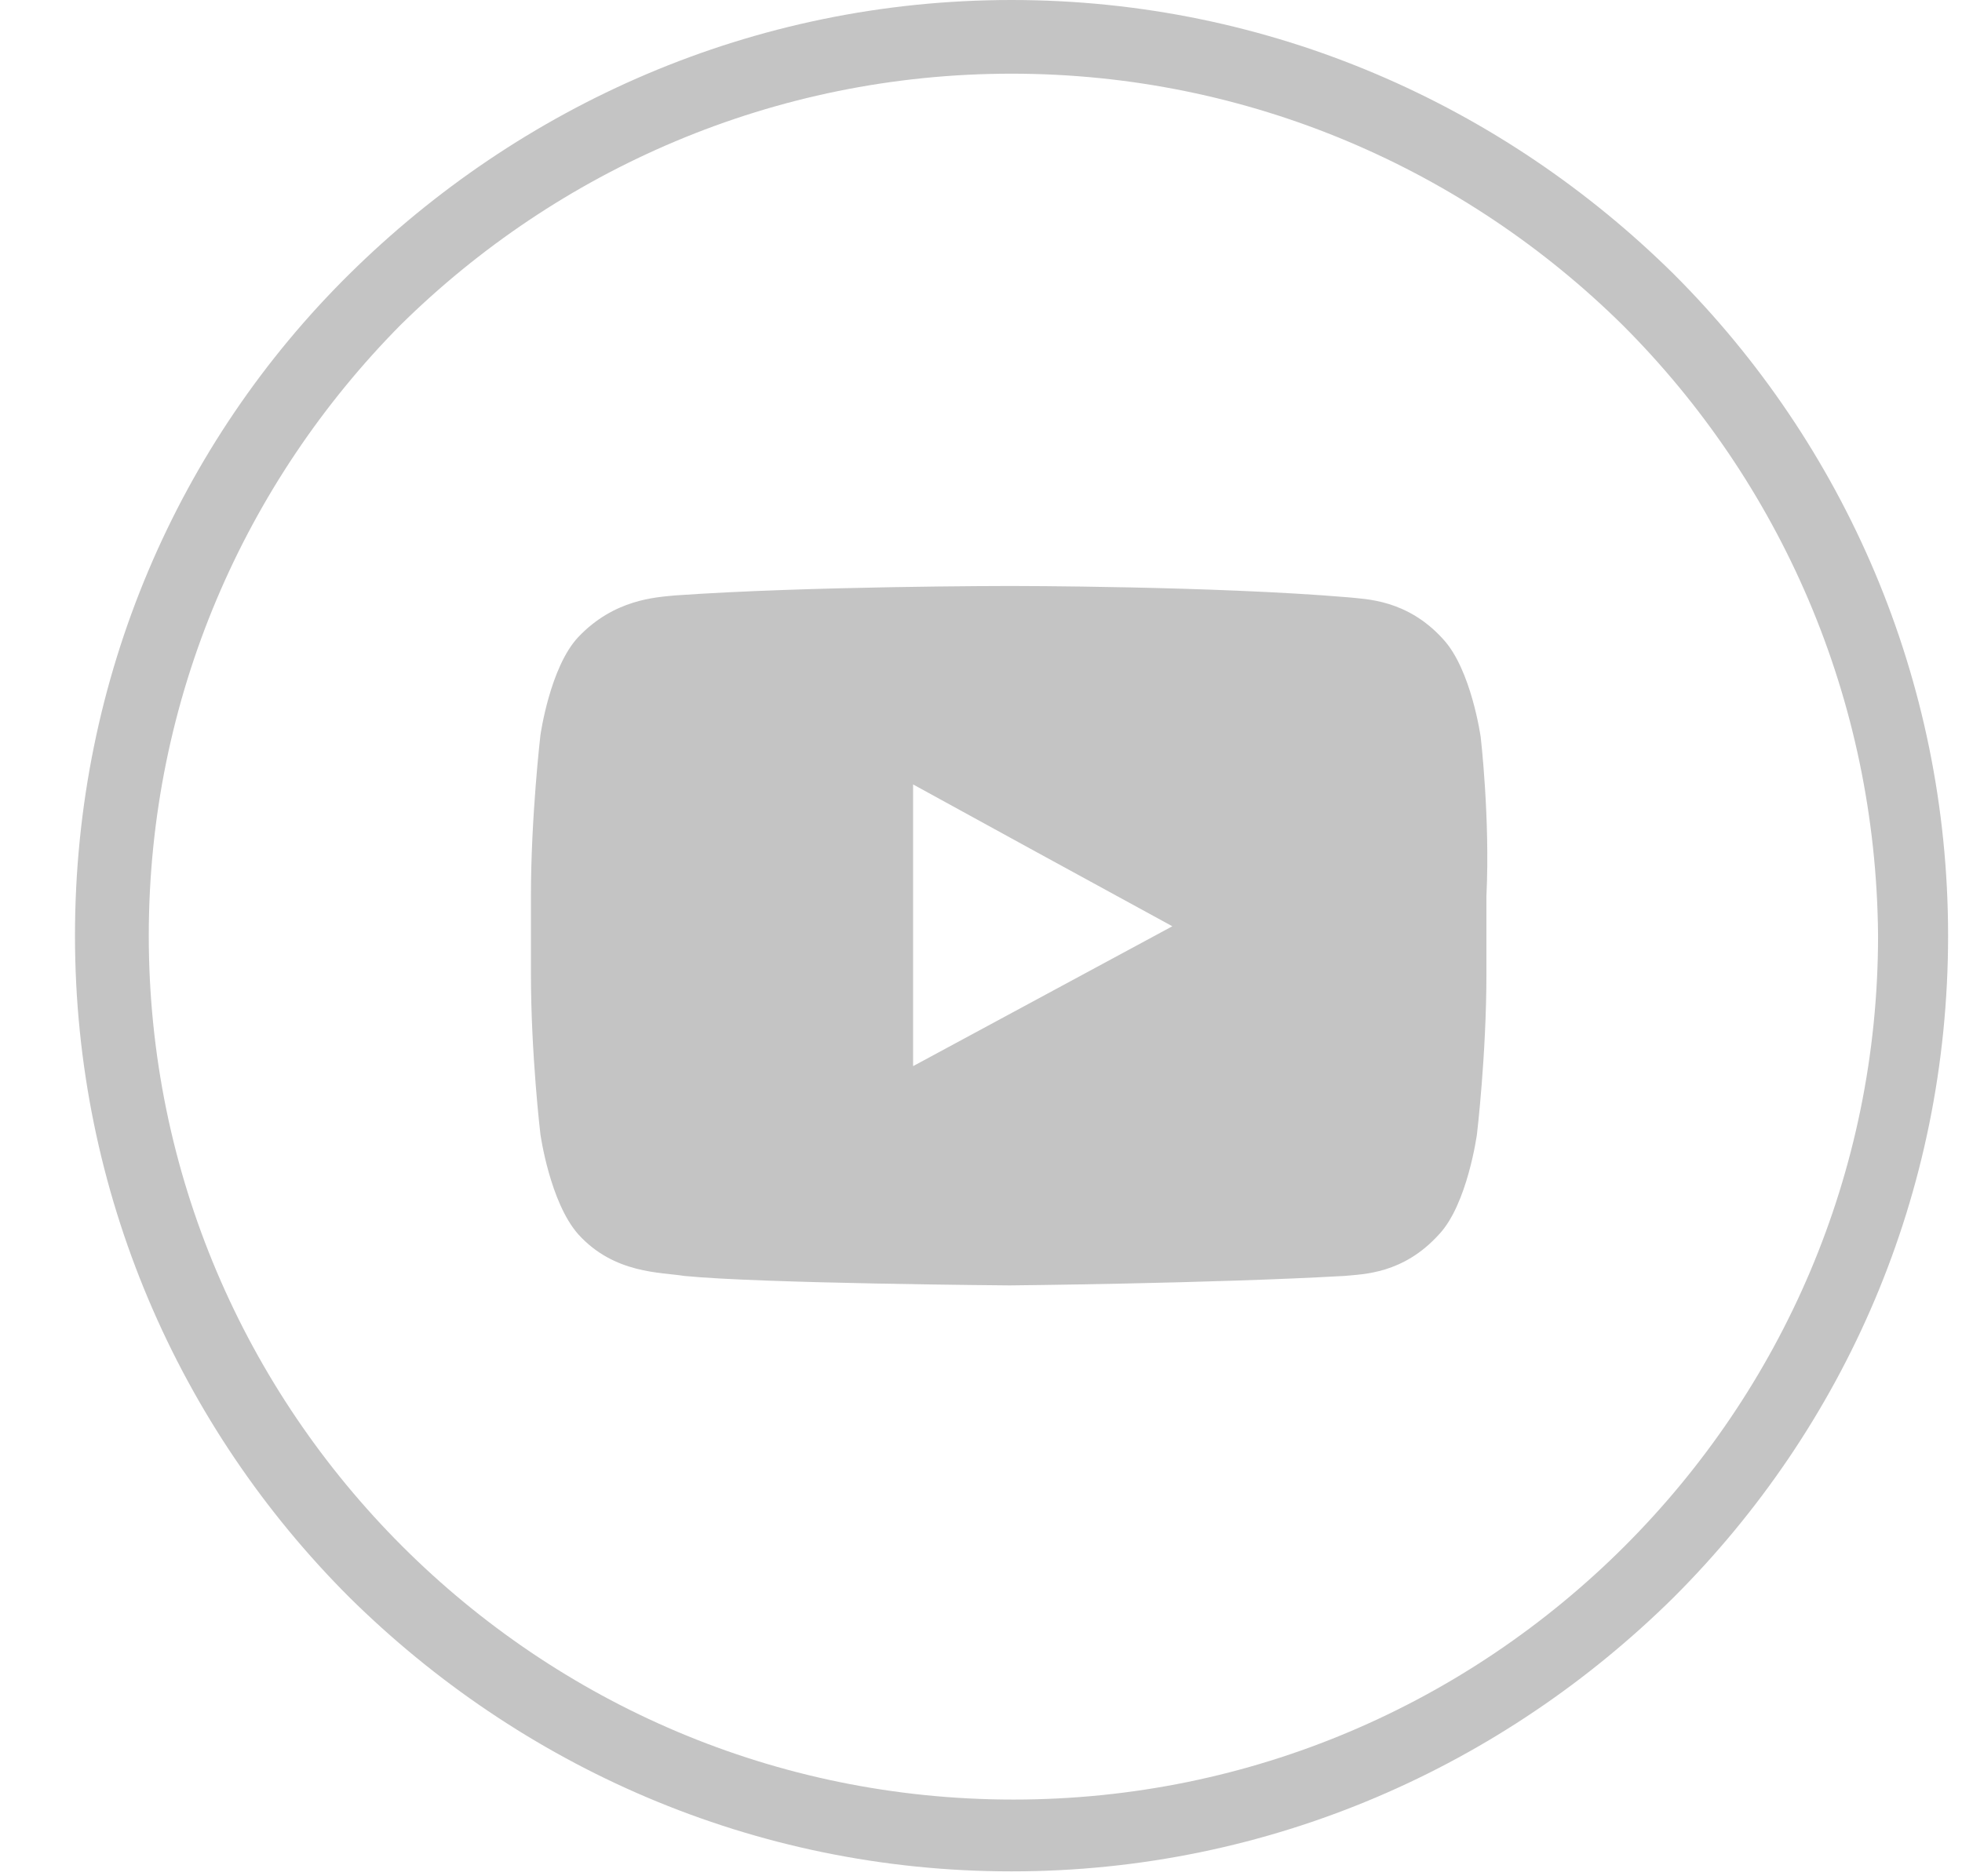
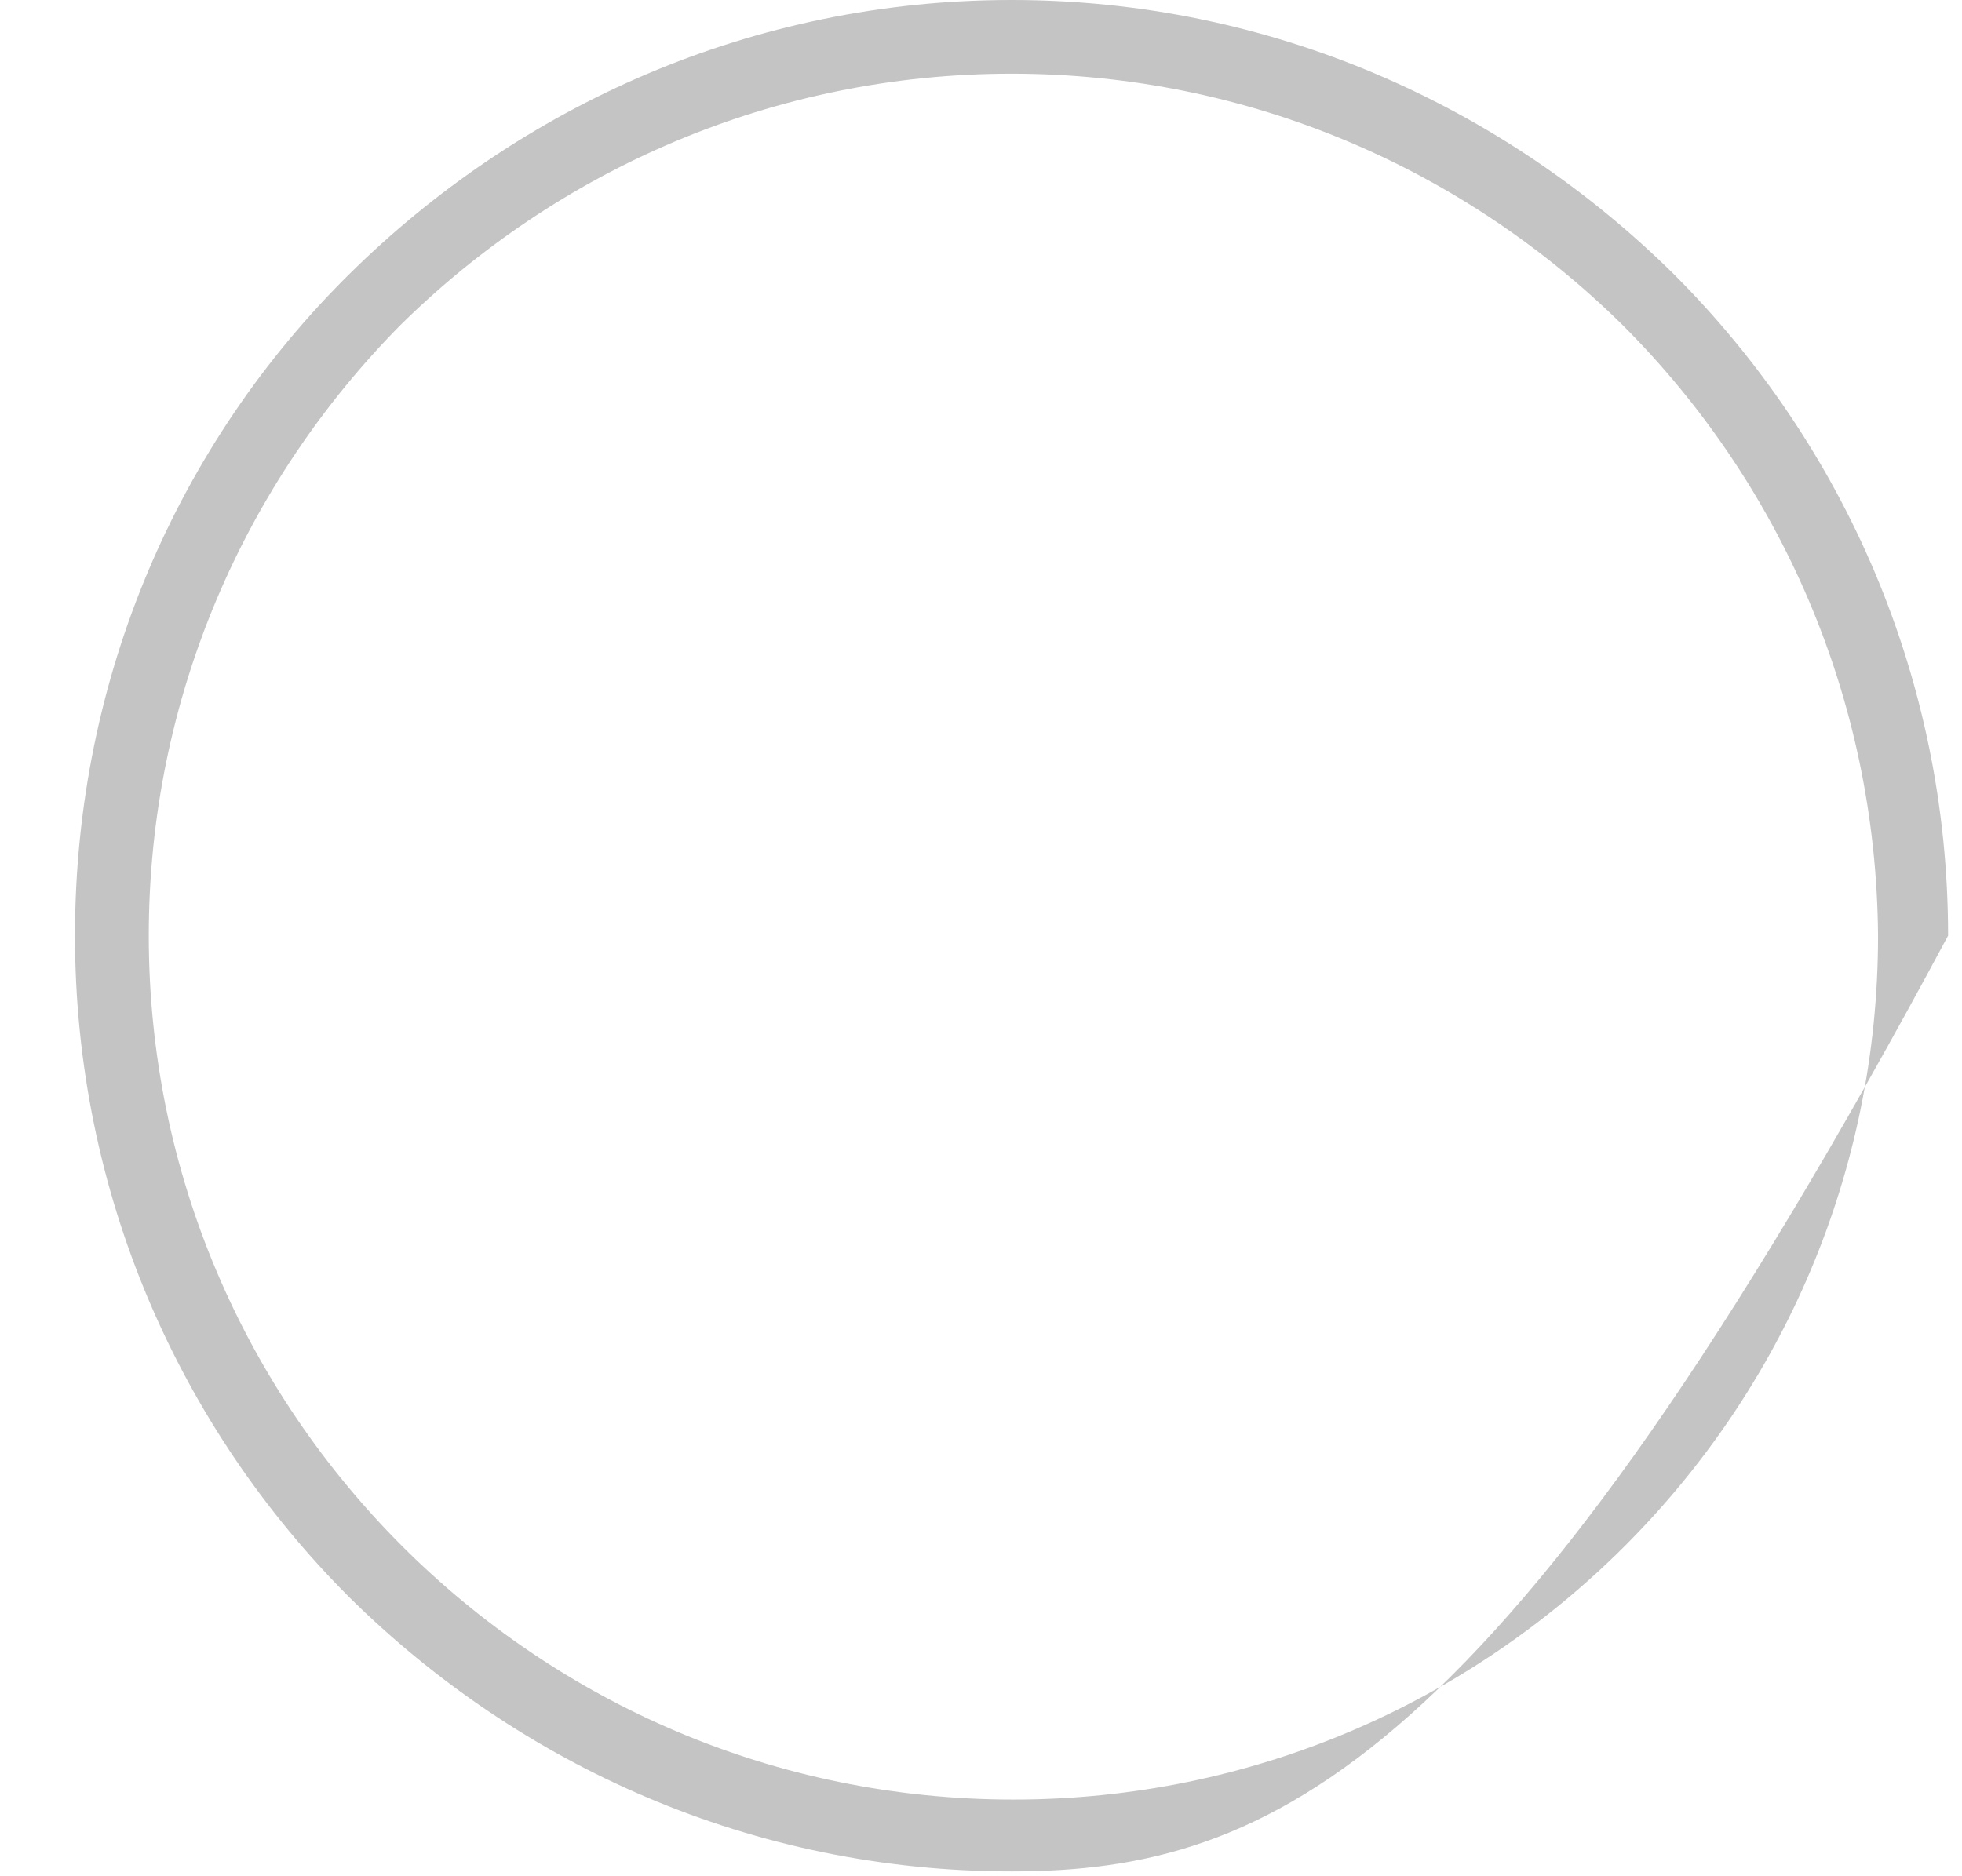
<svg xmlns="http://www.w3.org/2000/svg" width="23" height="22" viewBox="0 0 23 22" fill="none">
-   <path d="M11.858 0C14.896 0 17.625 1.241 19.621 3.214C21.617 5.209 22.837 7.957 22.837 10.971C22.837 14.008 21.617 16.734 19.621 18.729C17.625 20.702 14.896 21.943 11.858 21.943C8.819 21.943 6.091 20.702 4.095 18.729C2.099 16.734 0.879 13.986 0.879 10.971C0.879 7.935 2.099 5.186 4.095 3.214C6.091 1.241 8.819 0 11.858 0ZM19.022 3.812C17.181 1.995 14.652 0.864 11.858 0.864C9.063 0.864 6.535 1.995 4.694 3.812C2.875 5.652 1.744 8.179 1.744 10.971C1.744 13.764 2.875 16.291 4.716 18.131C6.557 19.97 9.085 21.101 11.88 21.101C14.675 21.101 17.203 19.97 19.044 18.131C20.885 16.291 22.016 13.764 22.016 10.971C21.994 8.179 20.863 5.652 19.022 3.812Z" fill="#C4C4C4" />
-   <path fill-rule="evenodd" clip-rule="evenodd" d="M17.358 8.644C17.358 8.644 17.247 7.846 16.915 7.492C16.493 7.026 16.005 7.026 15.806 7.004C14.231 6.871 11.858 6.871 11.858 6.871H11.835C11.835 6.871 9.484 6.871 7.91 6.982C7.688 7.004 7.2 7.026 6.779 7.47C6.446 7.824 6.335 8.622 6.335 8.622C6.335 8.622 6.224 9.575 6.224 10.506V10.639V11.415C6.224 12.368 6.335 13.299 6.335 13.299C6.335 13.299 6.446 14.097 6.779 14.473C7.2 14.939 7.754 14.917 8.021 14.961C8.908 15.05 11.835 15.072 11.835 15.072C11.835 15.072 14.187 15.05 15.761 14.961C15.983 14.939 16.449 14.939 16.87 14.473C17.203 14.119 17.314 13.299 17.314 13.299C17.314 13.299 17.425 12.368 17.425 11.415V10.683V10.506C17.469 9.597 17.358 8.644 17.358 8.644ZM13.743 10.861L10.704 12.501V9.974V9.198L12.079 9.952L13.743 10.861Z" fill="#C4C4C4" />
+   <path d="M11.858 0C14.896 0 17.625 1.241 19.621 3.214C21.617 5.209 22.837 7.957 22.837 10.971C17.625 20.702 14.896 21.943 11.858 21.943C8.819 21.943 6.091 20.702 4.095 18.729C2.099 16.734 0.879 13.986 0.879 10.971C0.879 7.935 2.099 5.186 4.095 3.214C6.091 1.241 8.819 0 11.858 0ZM19.022 3.812C17.181 1.995 14.652 0.864 11.858 0.864C9.063 0.864 6.535 1.995 4.694 3.812C2.875 5.652 1.744 8.179 1.744 10.971C1.744 13.764 2.875 16.291 4.716 18.131C6.557 19.97 9.085 21.101 11.88 21.101C14.675 21.101 17.203 19.97 19.044 18.131C20.885 16.291 22.016 13.764 22.016 10.971C21.994 8.179 20.863 5.652 19.022 3.812Z" fill="#C4C4C4" />
</svg>